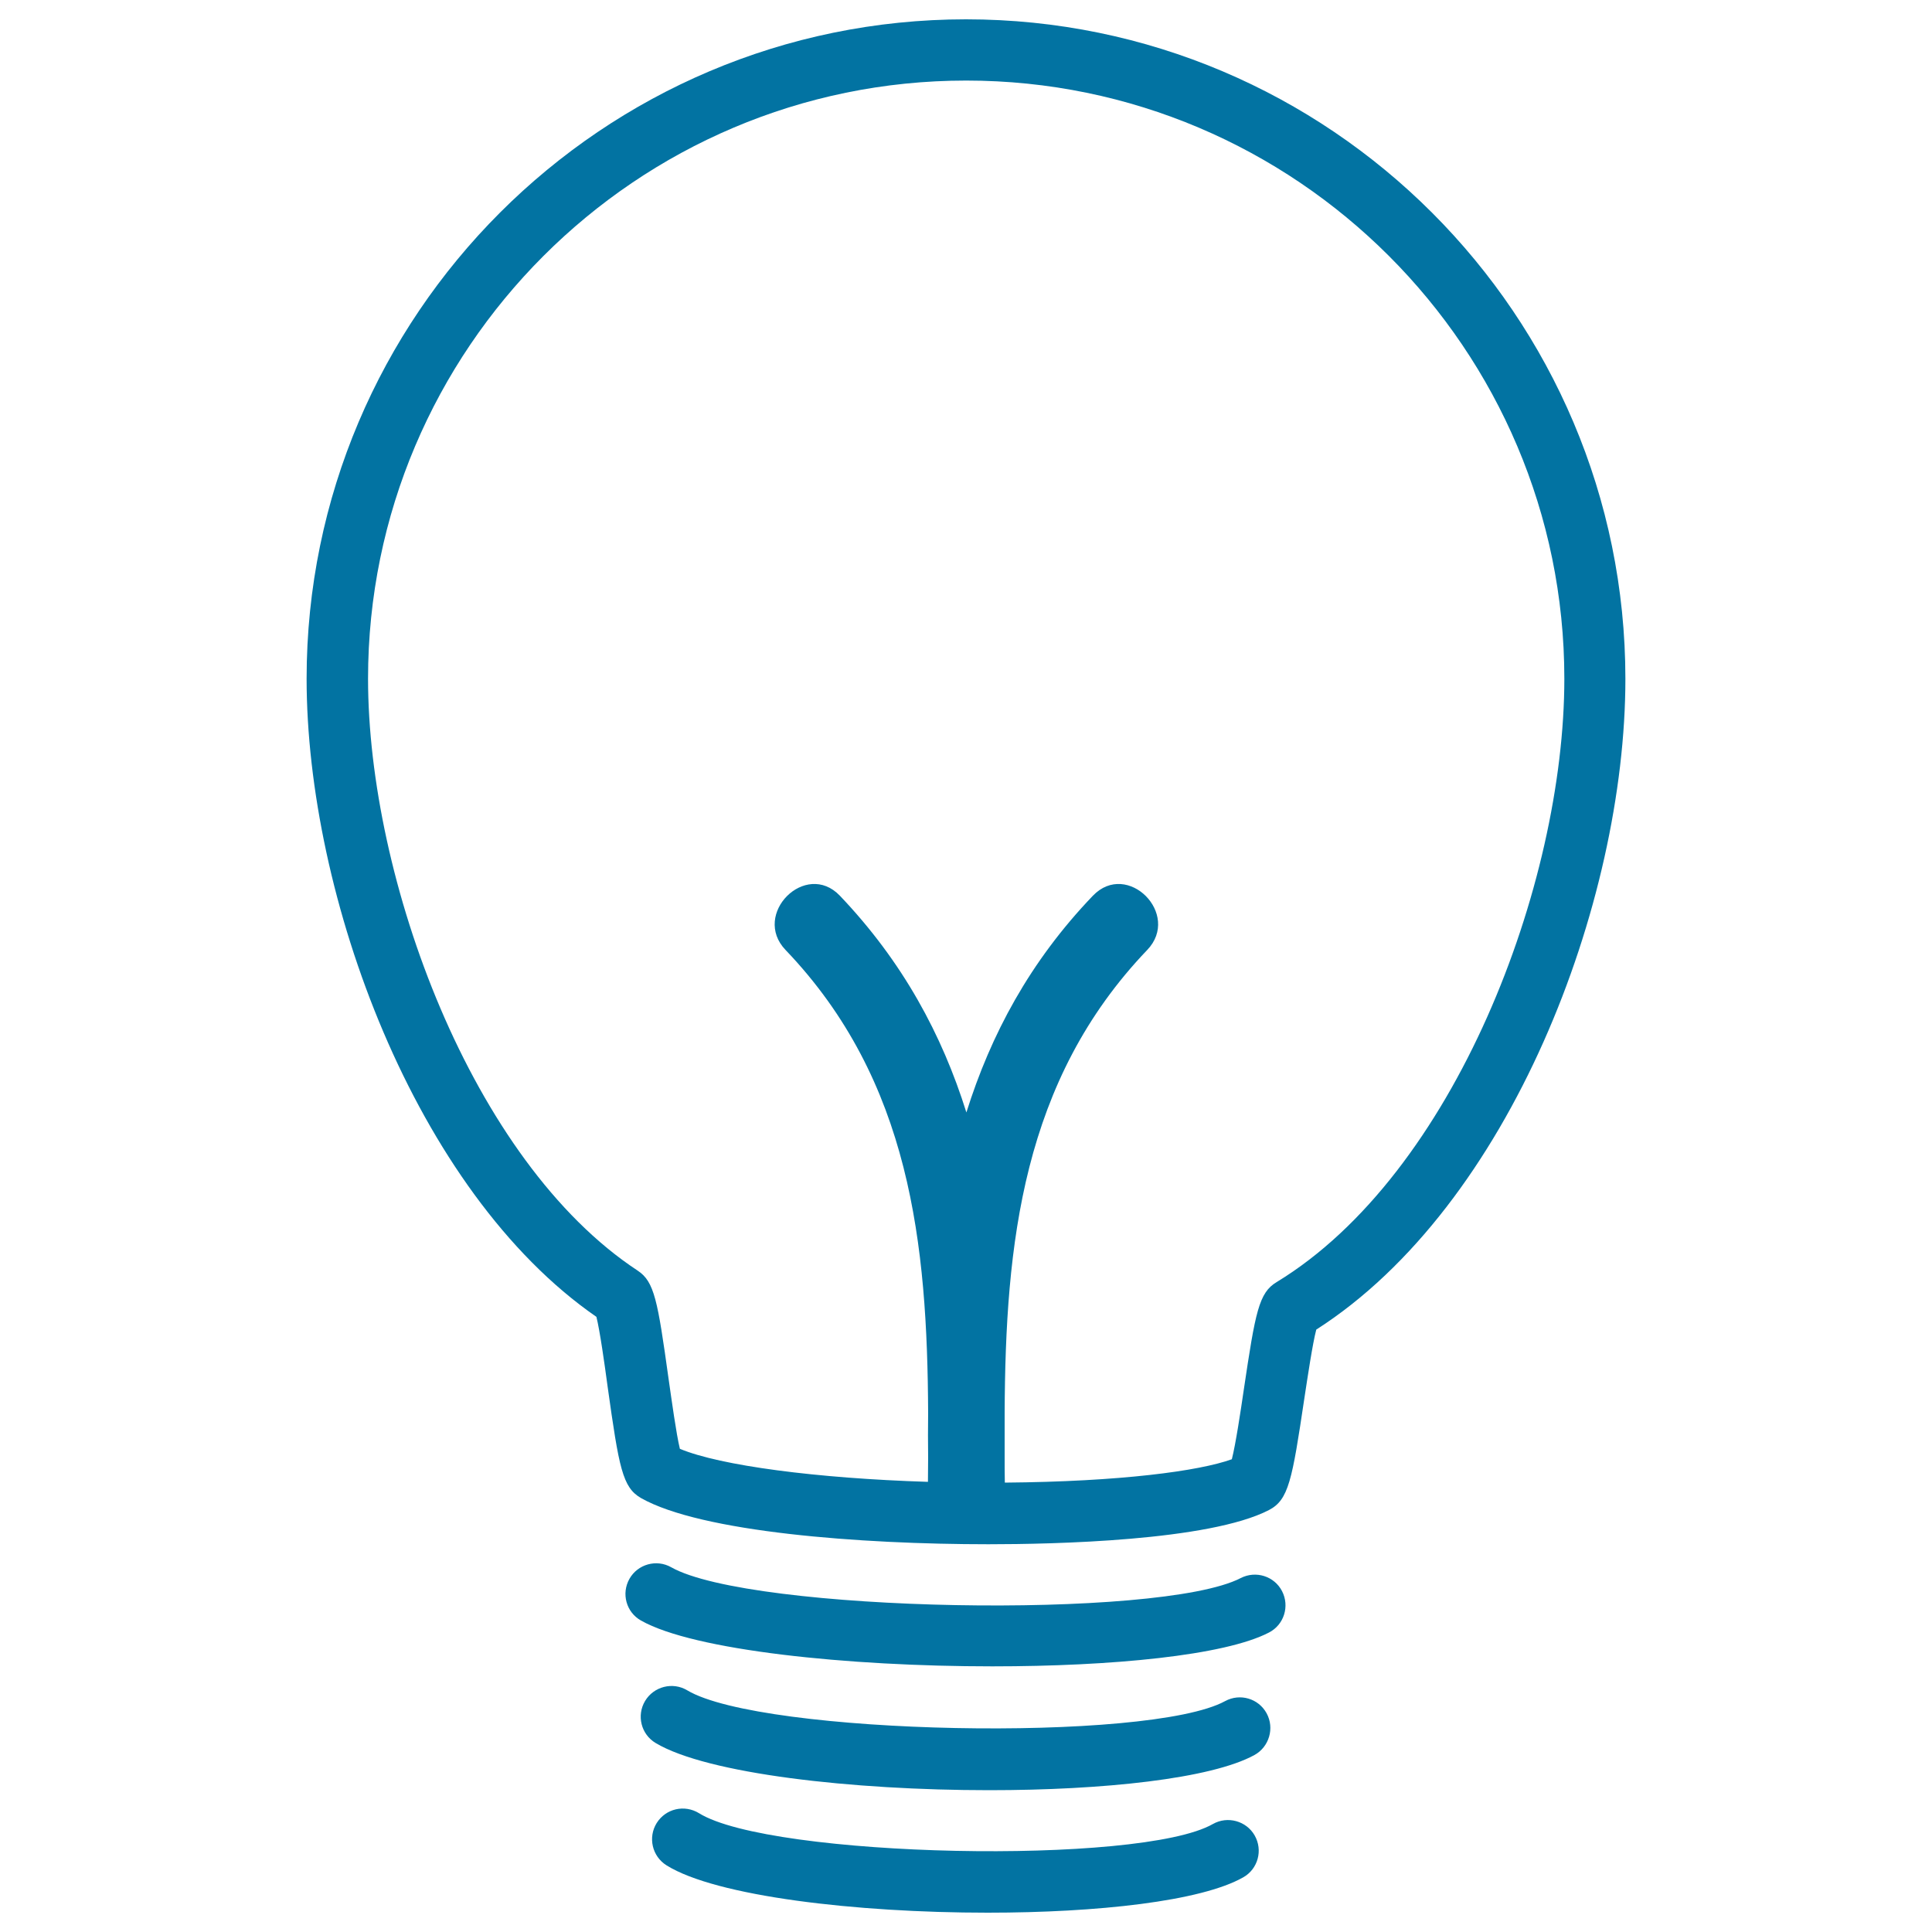
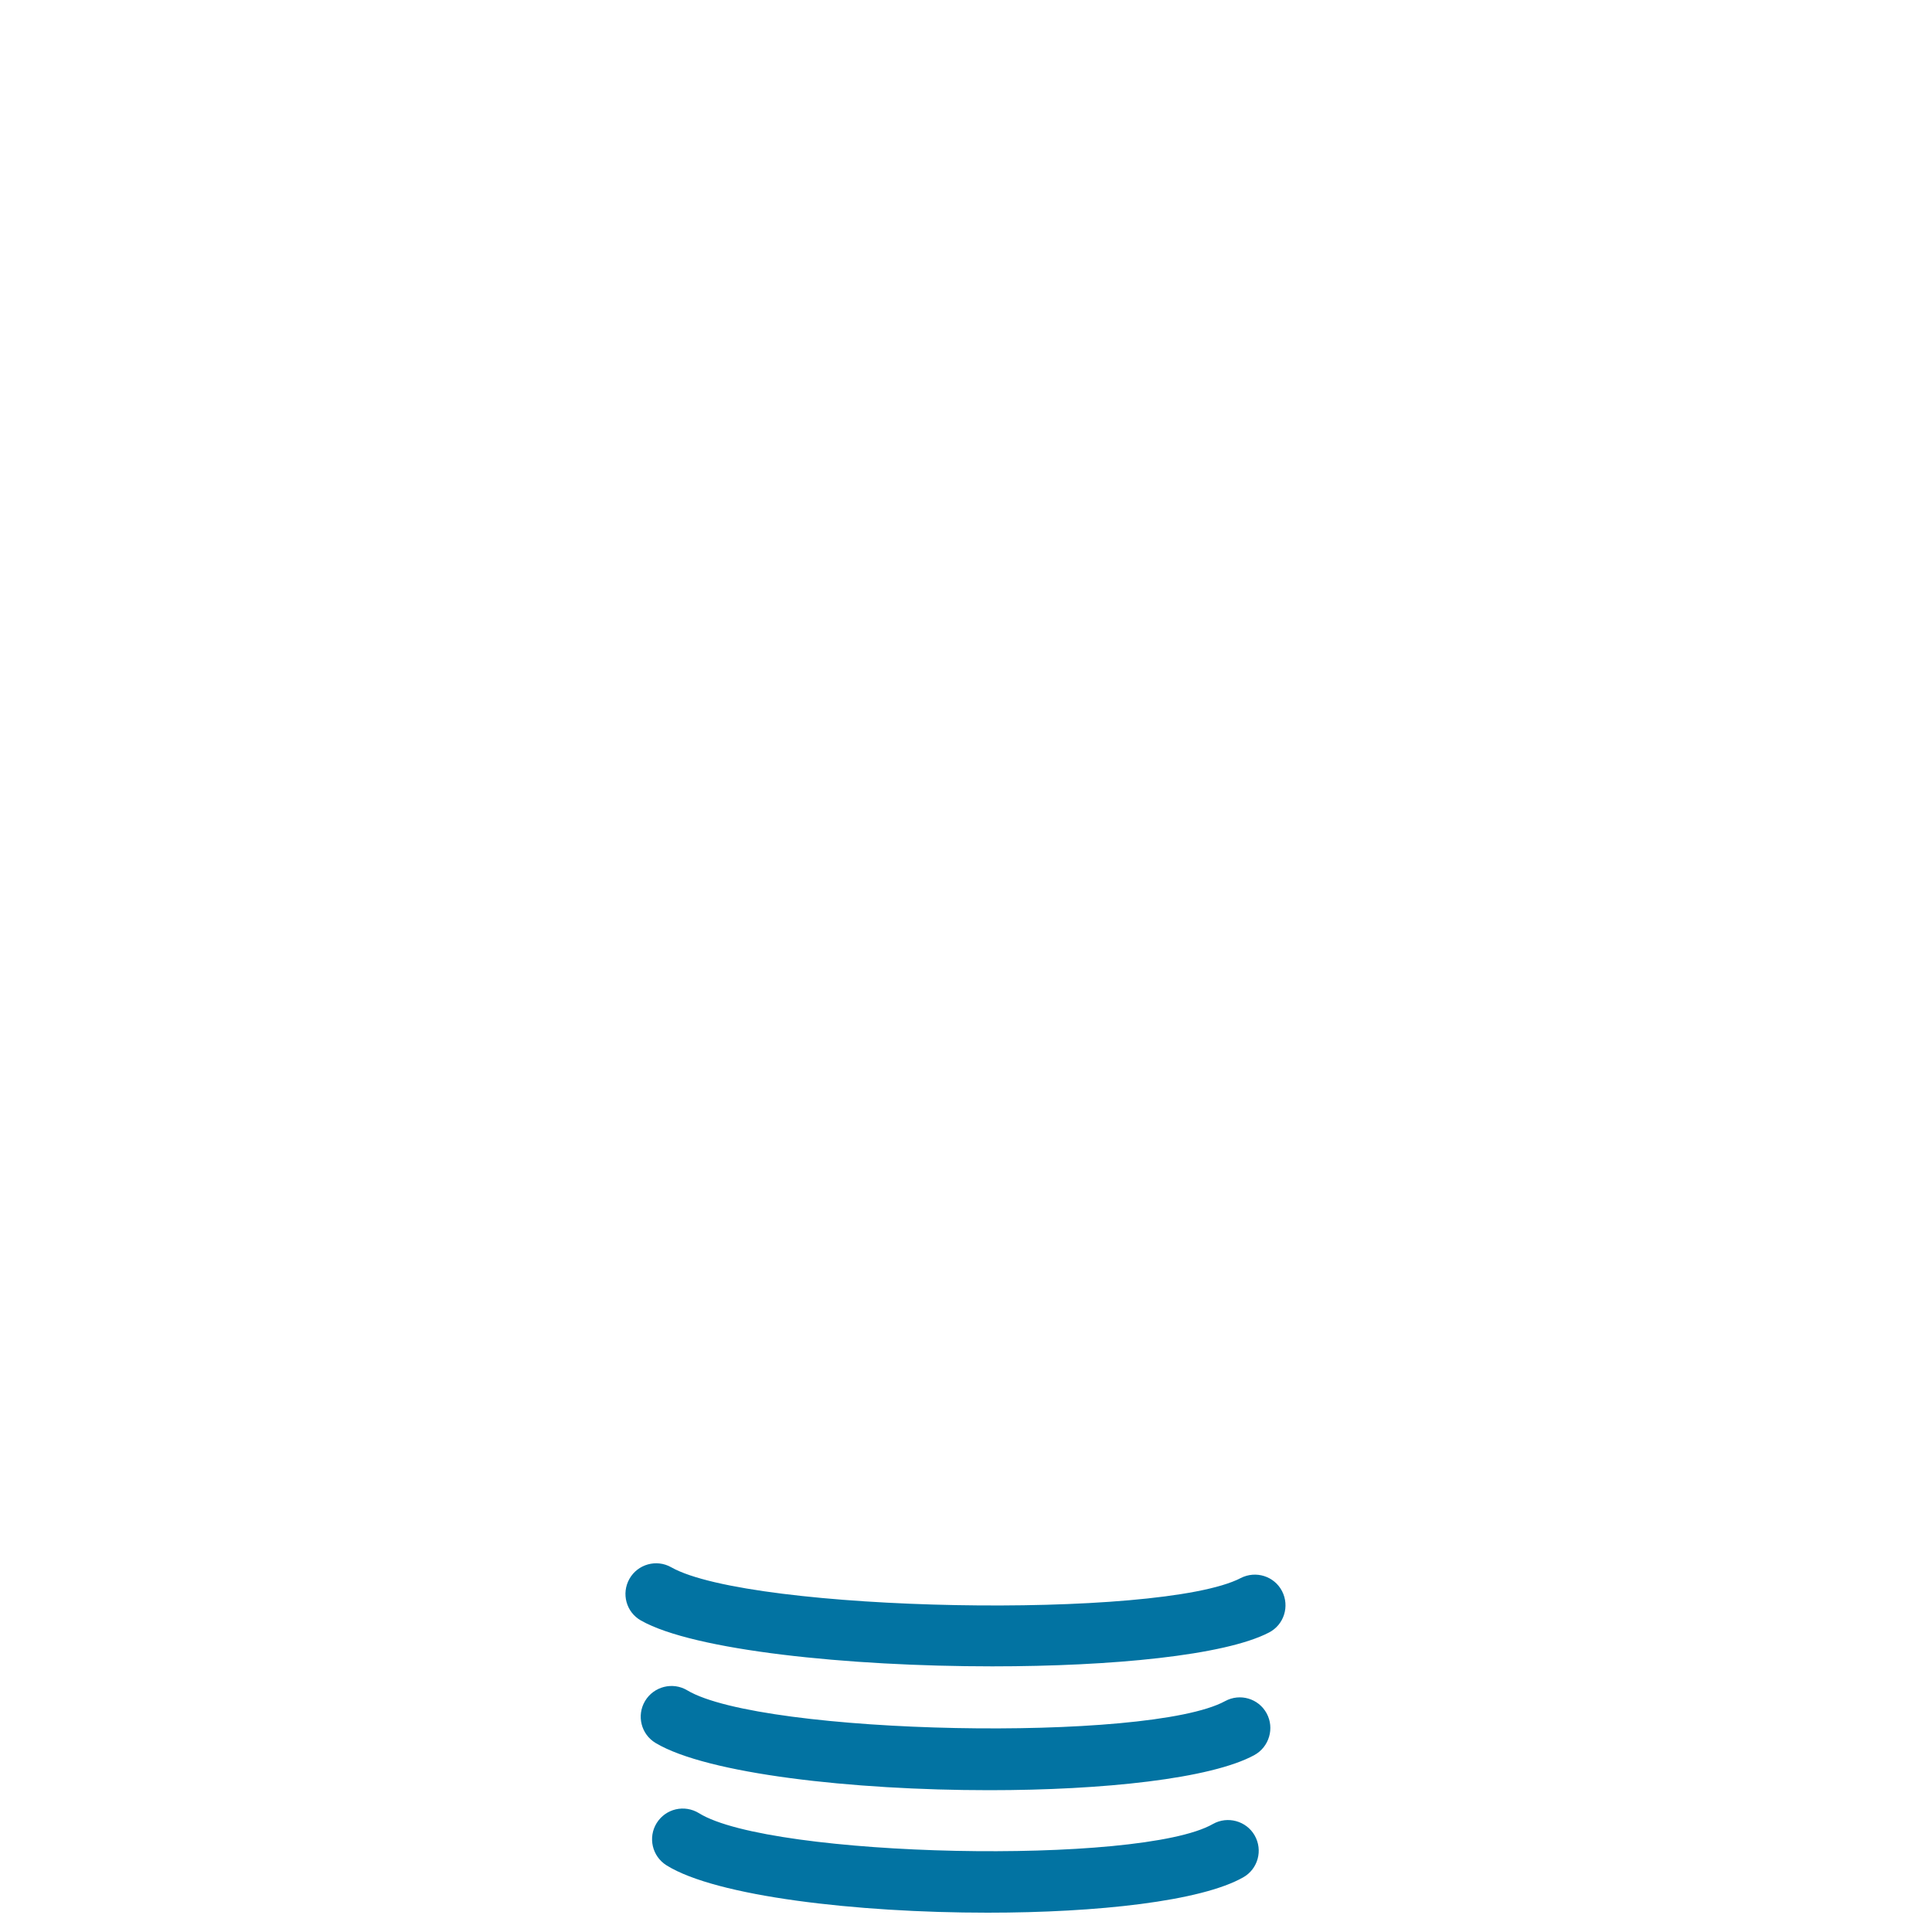
<svg xmlns="http://www.w3.org/2000/svg" viewBox="0 0 1000 1000" style="fill:#0273a2">
  <title>Light Bulb Variant Outline SVG icon</title>
  <g>
    <g>
-       <path d="M681.3,688.2c100.3-64.2,160-220.7,160-336.8C841.3,163.1,688.2,10,500,10c-188.2,0-341.3,153.1-341.3,341.3c0,112.3,56,265.3,150,330.3c1.8,7.2,4.2,24.2,5.8,36.1c5.9,42.1,7.7,52.2,17.3,57.7c31.1,17.6,113.3,23.9,179.8,23.9c33.4,0,114.3-1.7,145.2-17.7c10.2-5.3,12-15.4,18.3-57.6C676.9,712.2,679.4,695.4,681.3,688.2z M643.8,719.2c-1.7,11.6-4.2,28.2-6.2,36.1c-16.9,6.1-57.6,11.6-117.5,12.1c-0.1-4.3-0.1-8.7-0.1-13c0-7.7,0-15.4,0-23c0.4-87.4,9.1-172.1,73.8-239.7c17.7-18.5-10.3-46.6-28.1-28.1c-32.7,34.1-52.9,72-65.5,112.2c-12.6-40.2-32.9-78-65.5-112.2c-17.7-18.5-45.8,9.6-28.1,28.1c64.7,67.6,73.4,152.3,73.8,239.7c-0.1,7.7-0.1,15.3,0,23c0,4.2-0.1,8.4-0.1,12.6c-57.6-1.8-107.6-8.4-128.4-17.1c-1.9-7.9-4.2-24.8-5.9-36.6c-5.6-40.2-7.3-49.9-15.9-55.6c-86.2-56.7-139.6-203.2-139.6-306.4c0-170.7,138.9-309.6,309.6-309.6c170.7,0,309.6,138.9,309.6,309.6c0,106.6-56.9,256.3-148.9,312.3C651.6,669.1,649.8,678.9,643.8,719.2z" />
      <path d="M663.6,823.6c-4-7.8-13.6-10.8-21.4-6.8c-41.7,21.6-253.9,17.6-294.8-5.6c-7.6-4.3-17.3-1.6-21.6,6c-4.3,7.6-1.7,17.3,6,21.6c27.2,15.4,106.9,23.7,181.8,23.7c61.8,0,120.3-5.6,143.2-17.5C664.6,841,667.6,831.4,663.6,823.6z" />
      <path d="M655.6,886.8c-4.2-7.7-13.8-10.5-21.5-6.3c-39.4,21.5-239.8,17.5-278.4-5.6c-7.5-4.5-17.3-2-21.8,5.5c-4.5,7.5-2.1,17.3,5.5,21.8c26.6,15.9,101.8,24.4,172.6,24.4c58.9,0,114.8-5.9,137.3-18.2C656.9,904.2,659.8,894.5,655.6,886.8z" />
      <path d="M627.8,944.1c-37.6,21.5-229.1,17.4-266-5.6c-7.5-4.6-17.2-2.4-21.9,5.1c-4.6,7.4-2.4,17.2,5.1,21.9c25.6,16,98,24.5,166.2,24.5c56.7,0,110.5-5.9,132.3-18.3c7.6-4.3,10.3-14,5.9-21.7C645.1,942.5,635.4,939.8,627.8,944.1z" />
    </g>
  </g>
</svg>